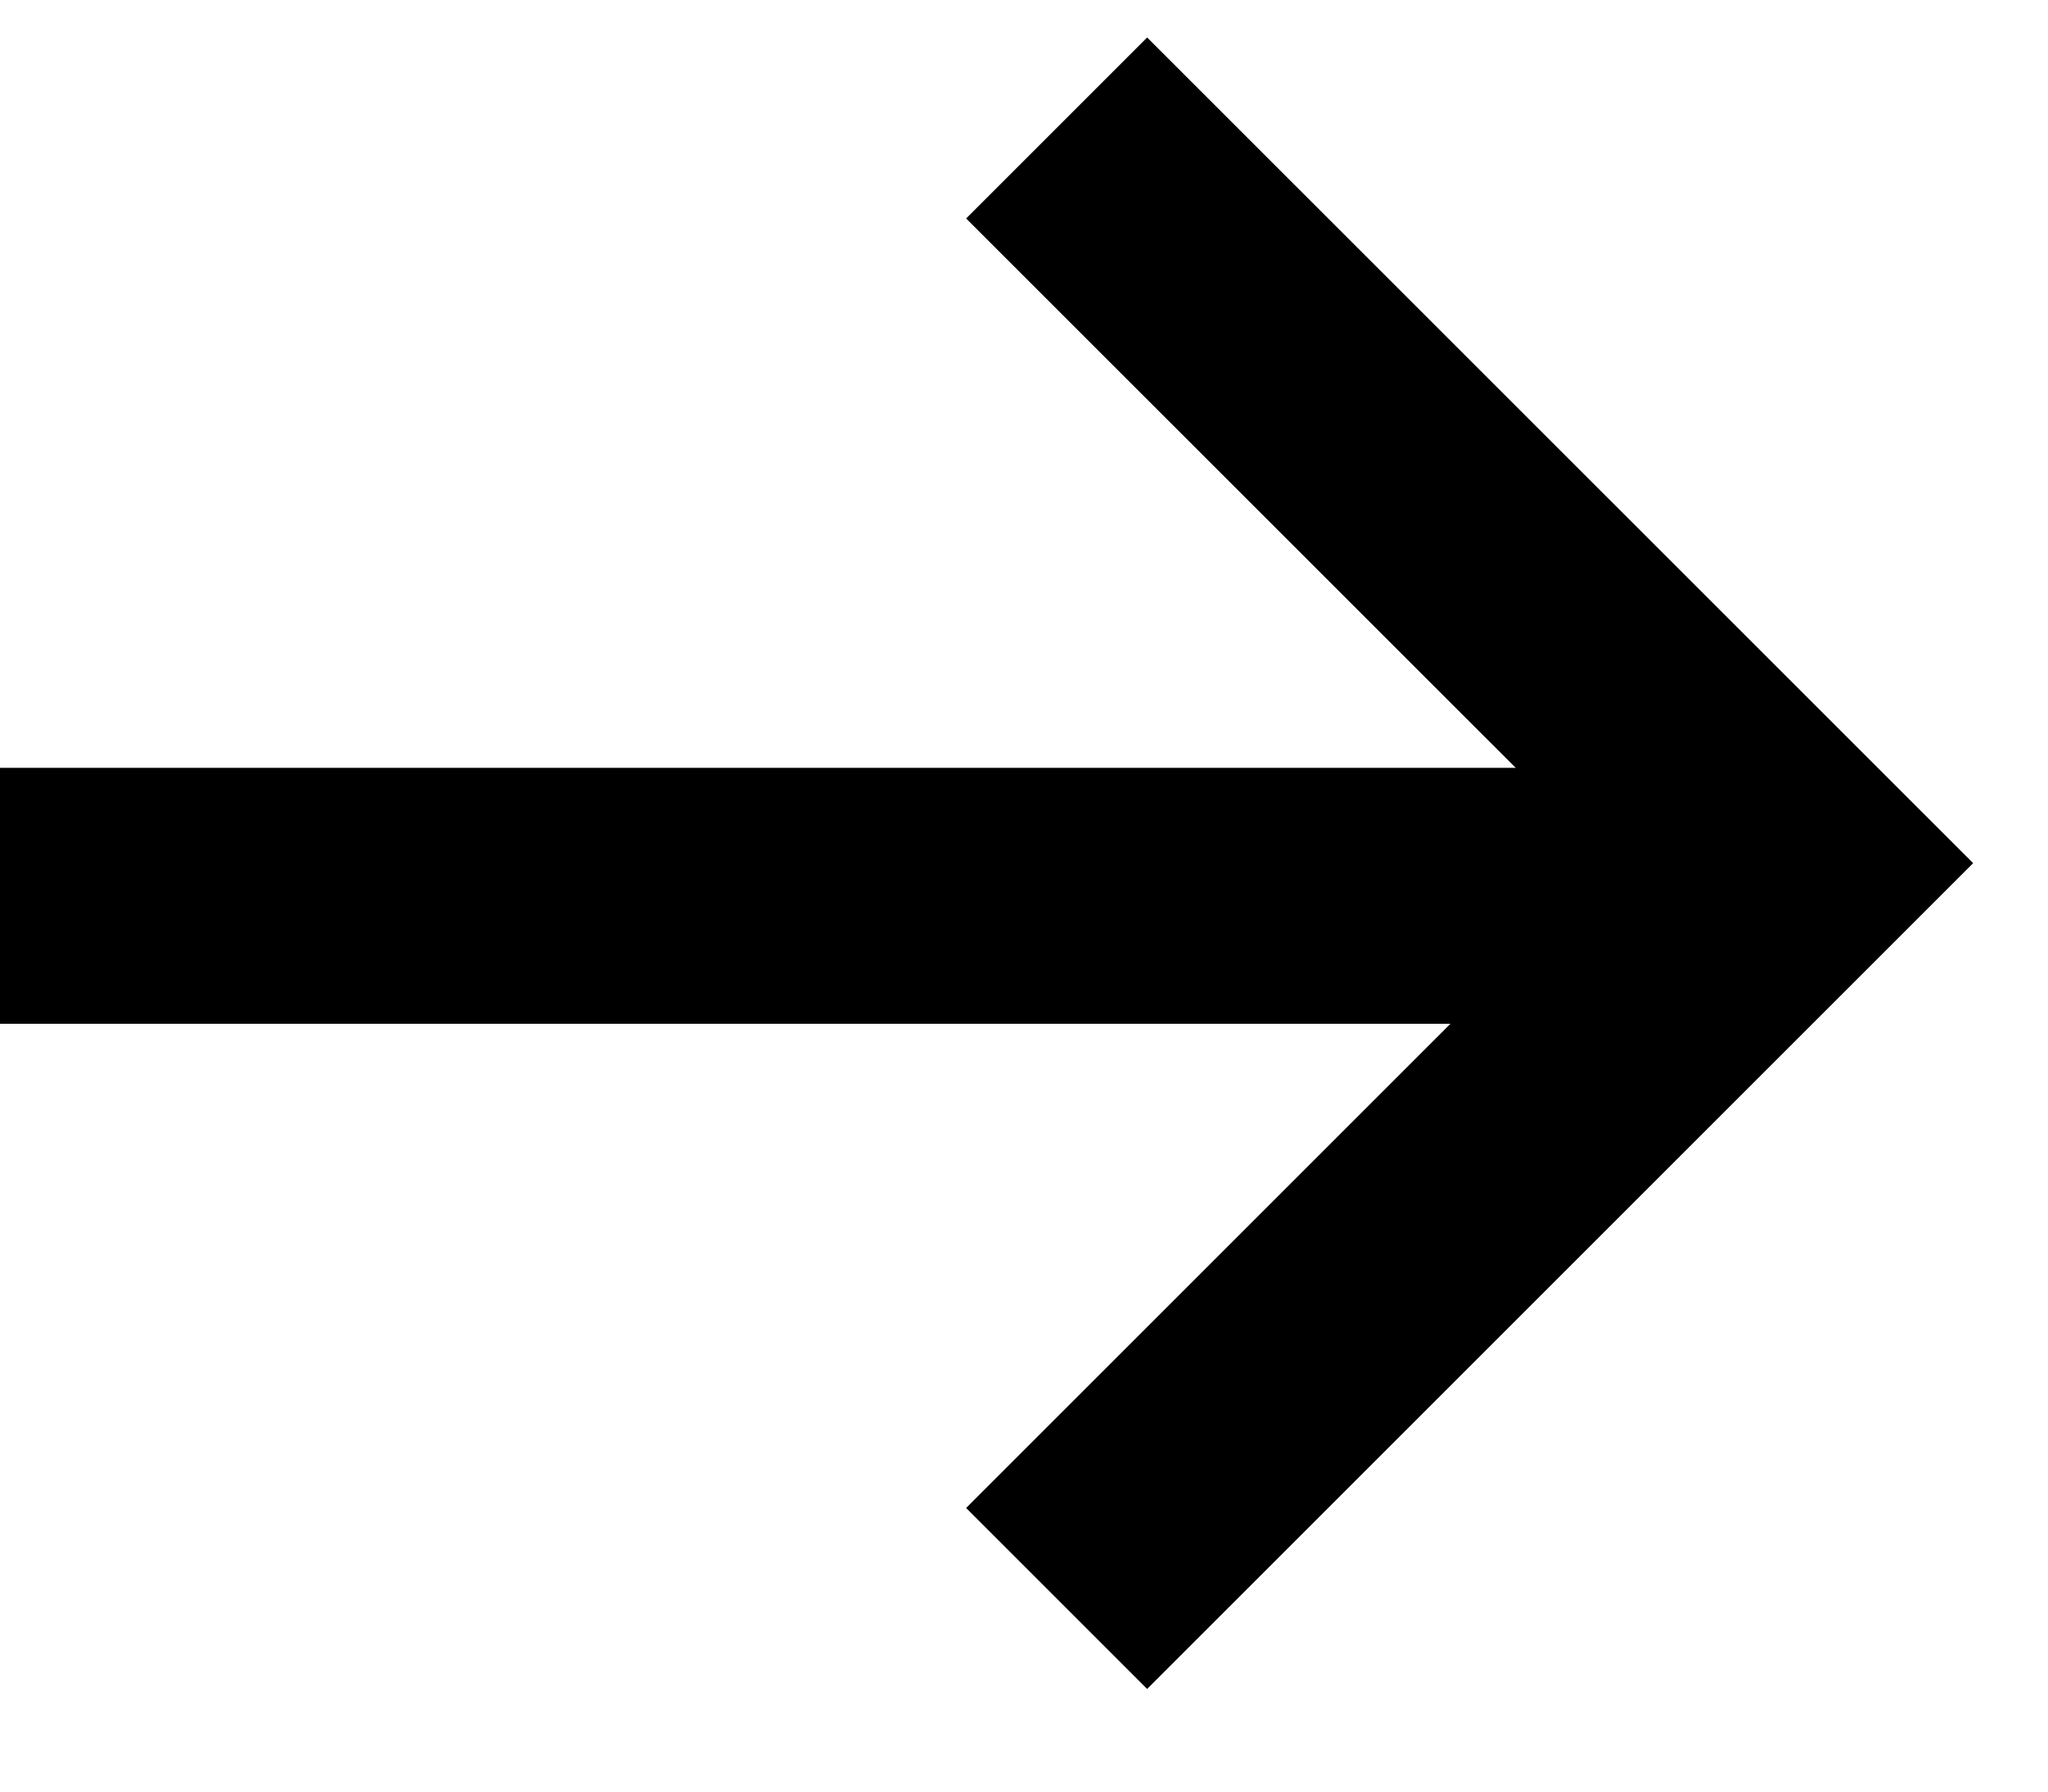
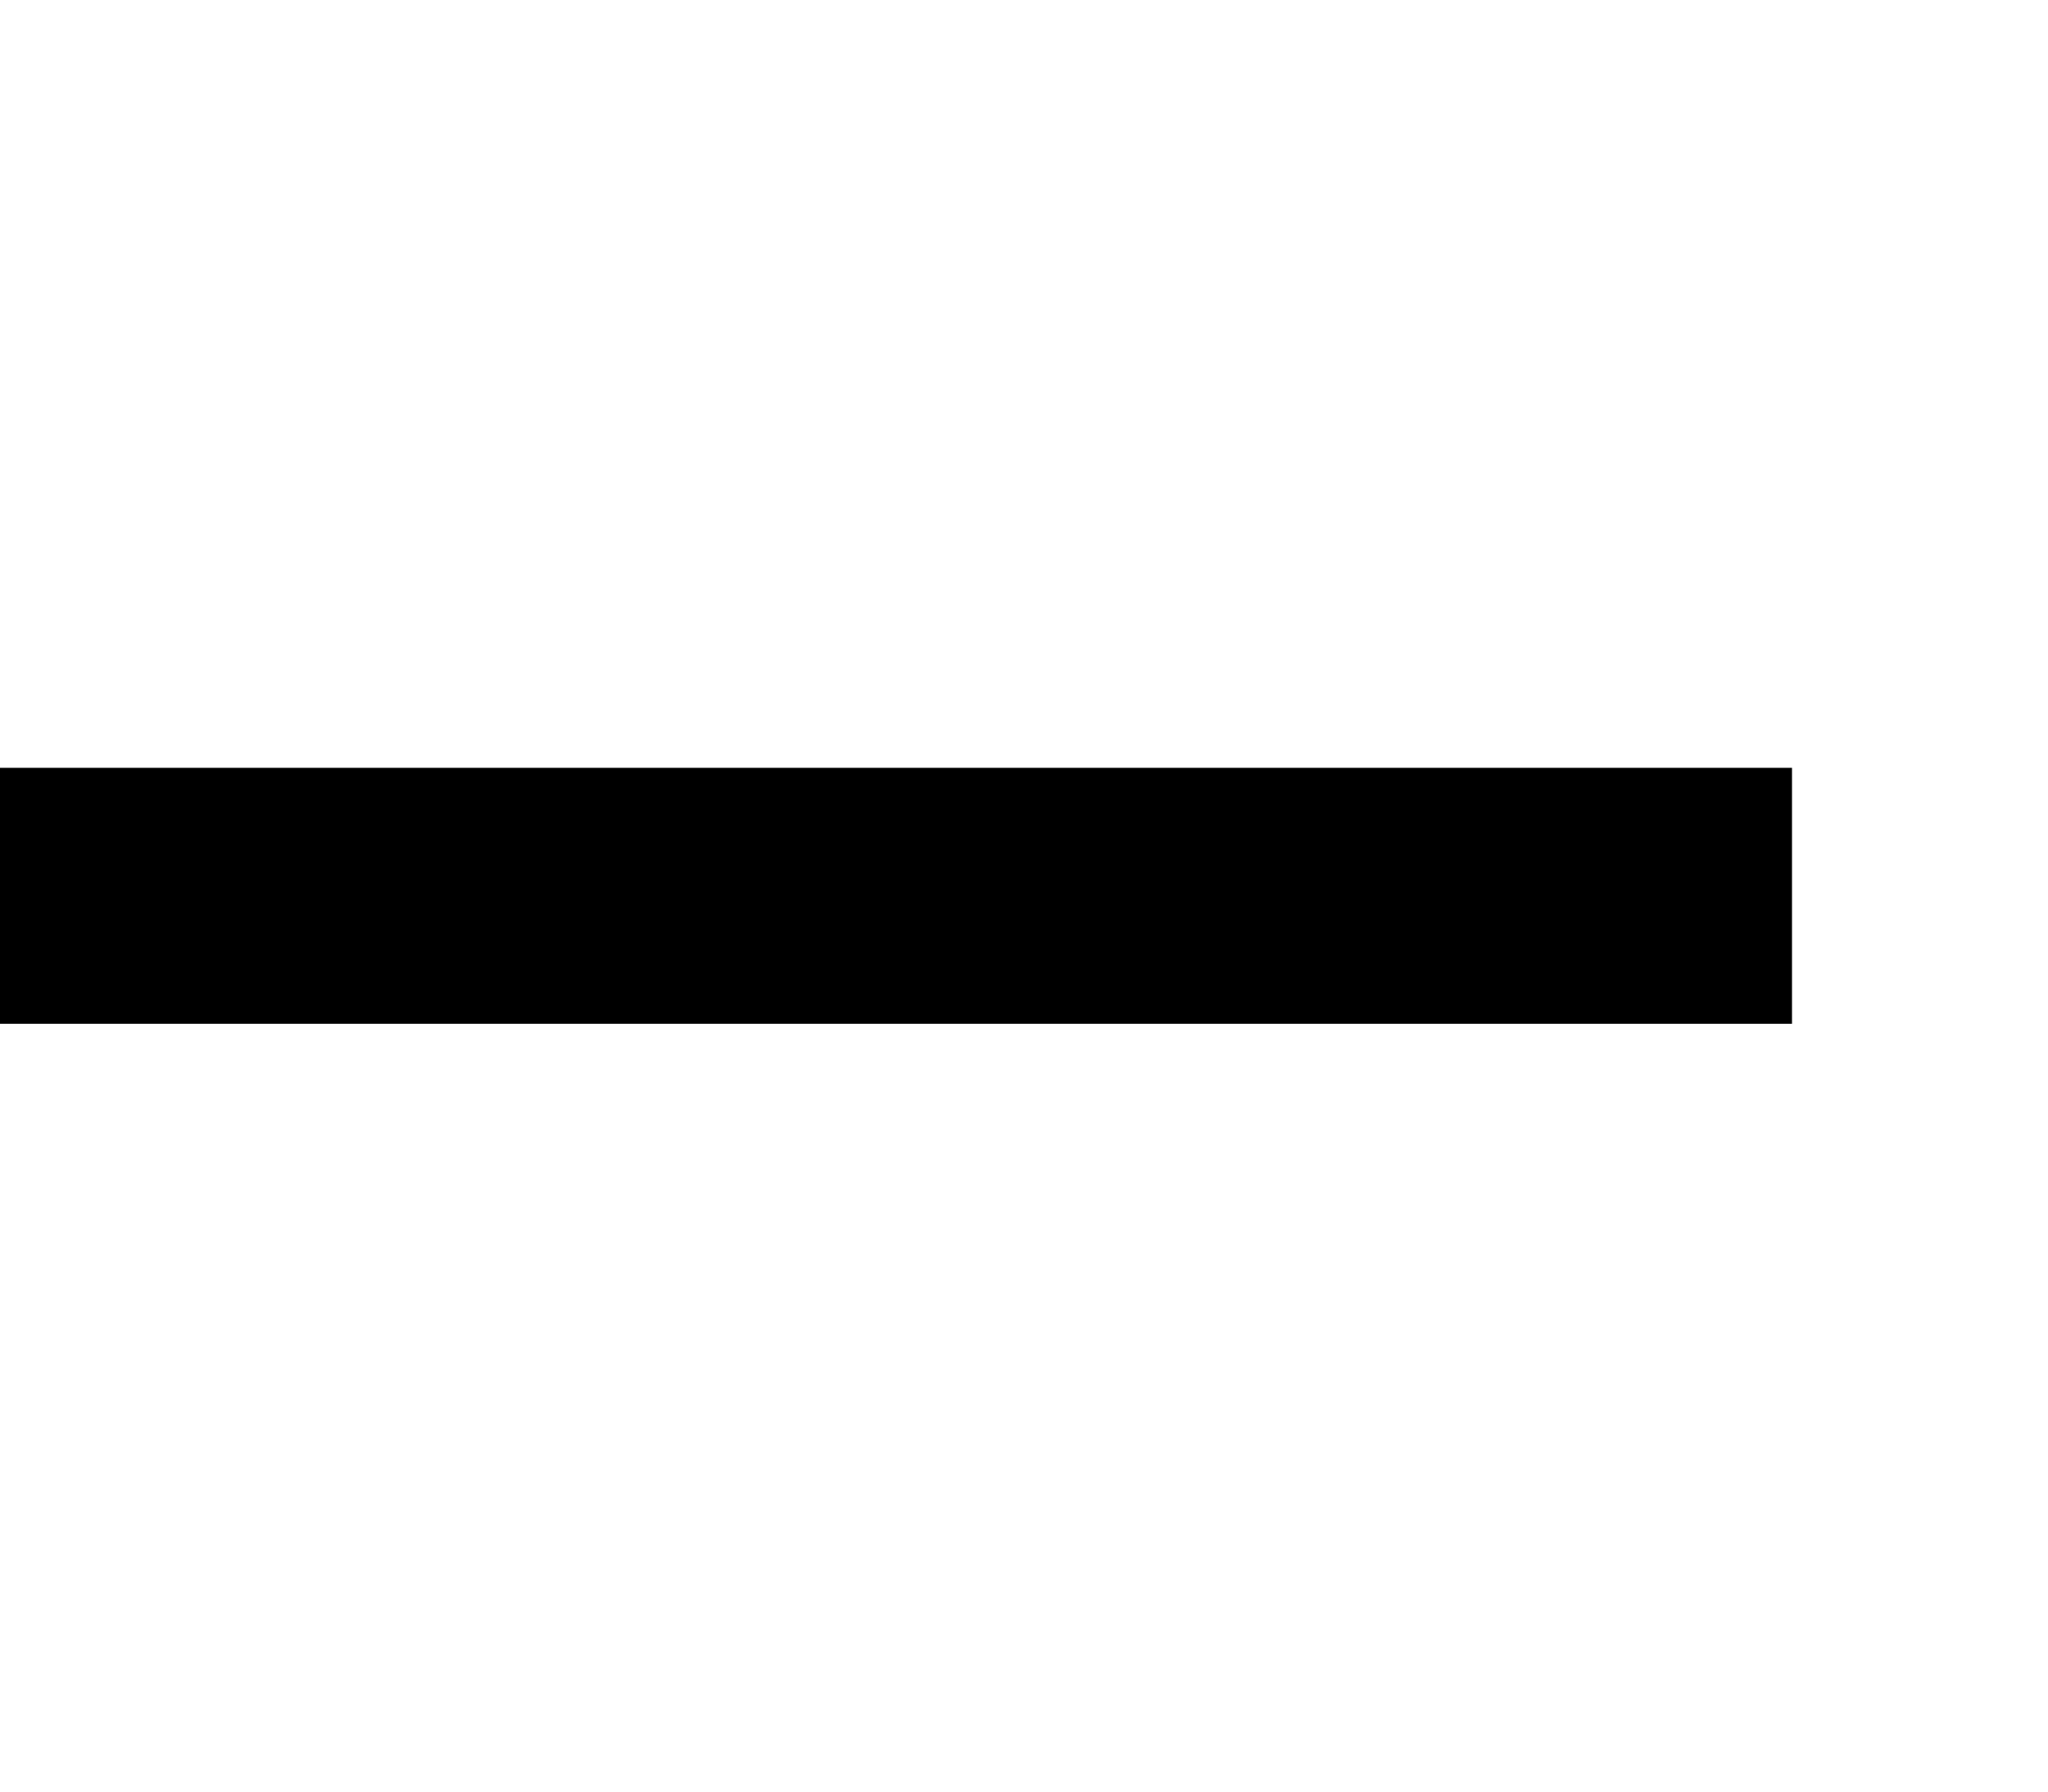
<svg xmlns="http://www.w3.org/2000/svg" width="16" height="14" viewBox="0 0 16 14" fill="none">
-   <path d="M8.255 1L14.001 6.745L8.255 12.491" stroke="black" stroke-width="2" />
  <path d="M14 7L0 7" stroke="black" stroke-width="2" />
</svg>